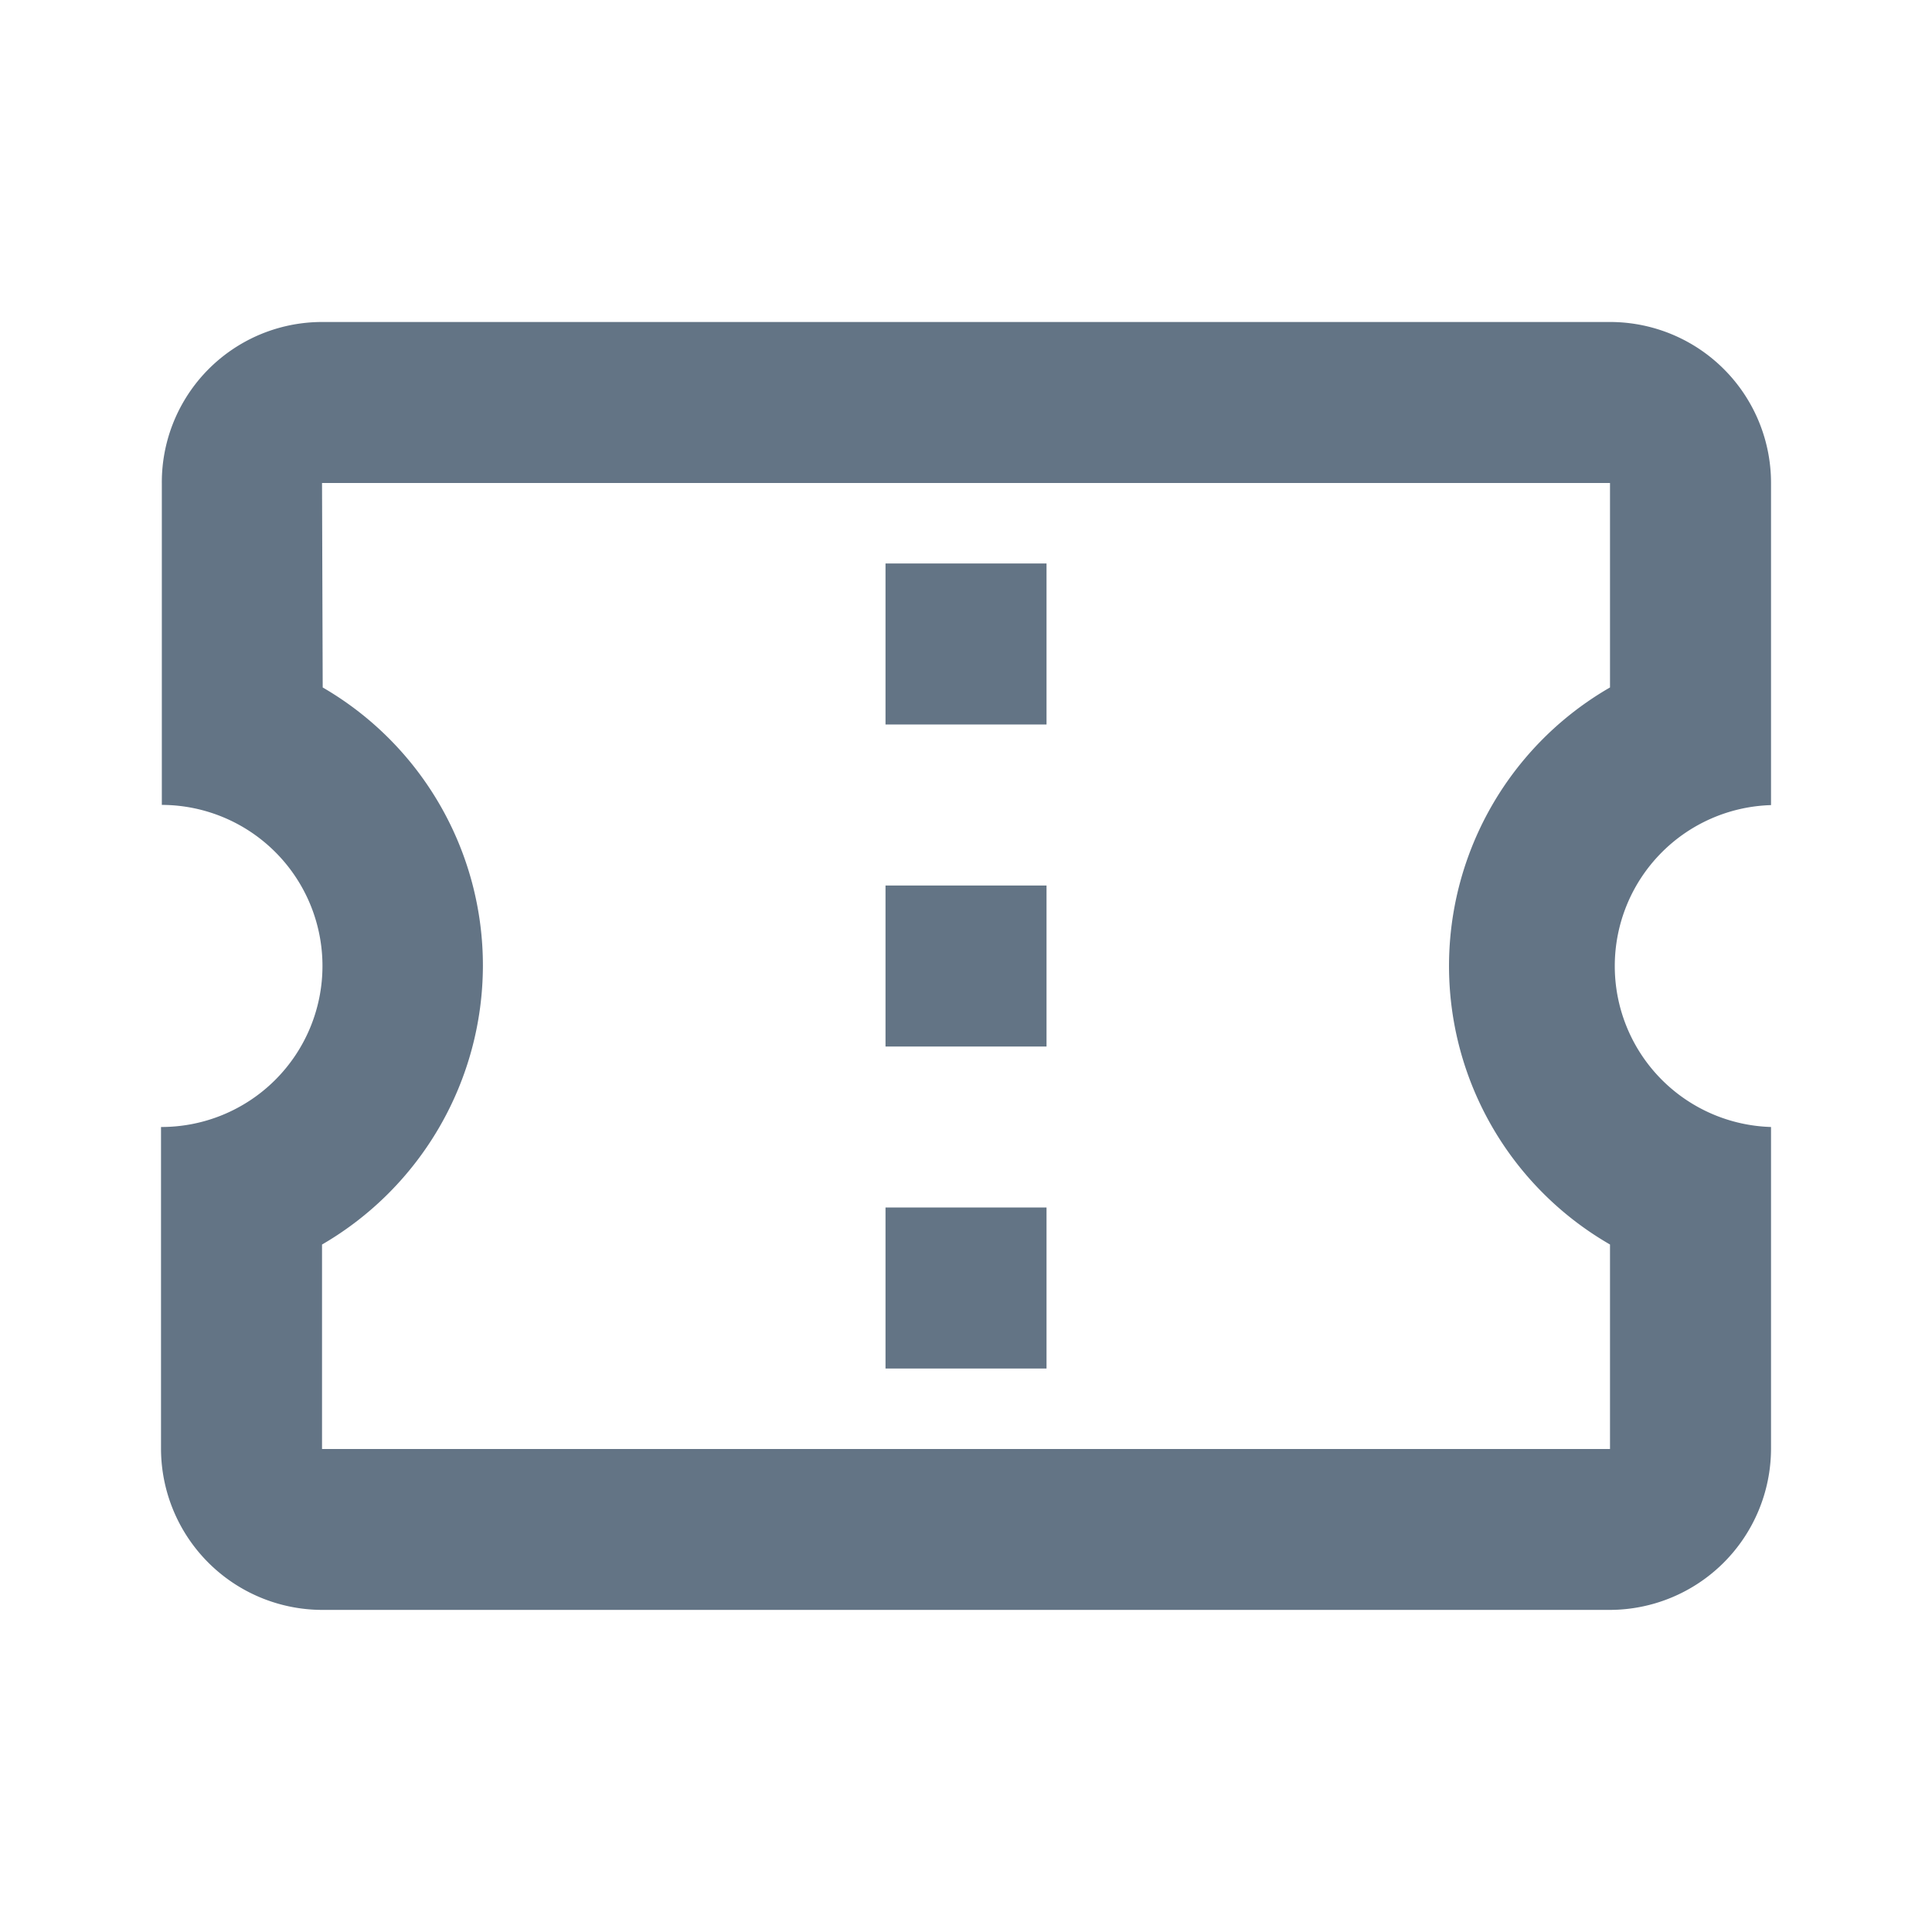
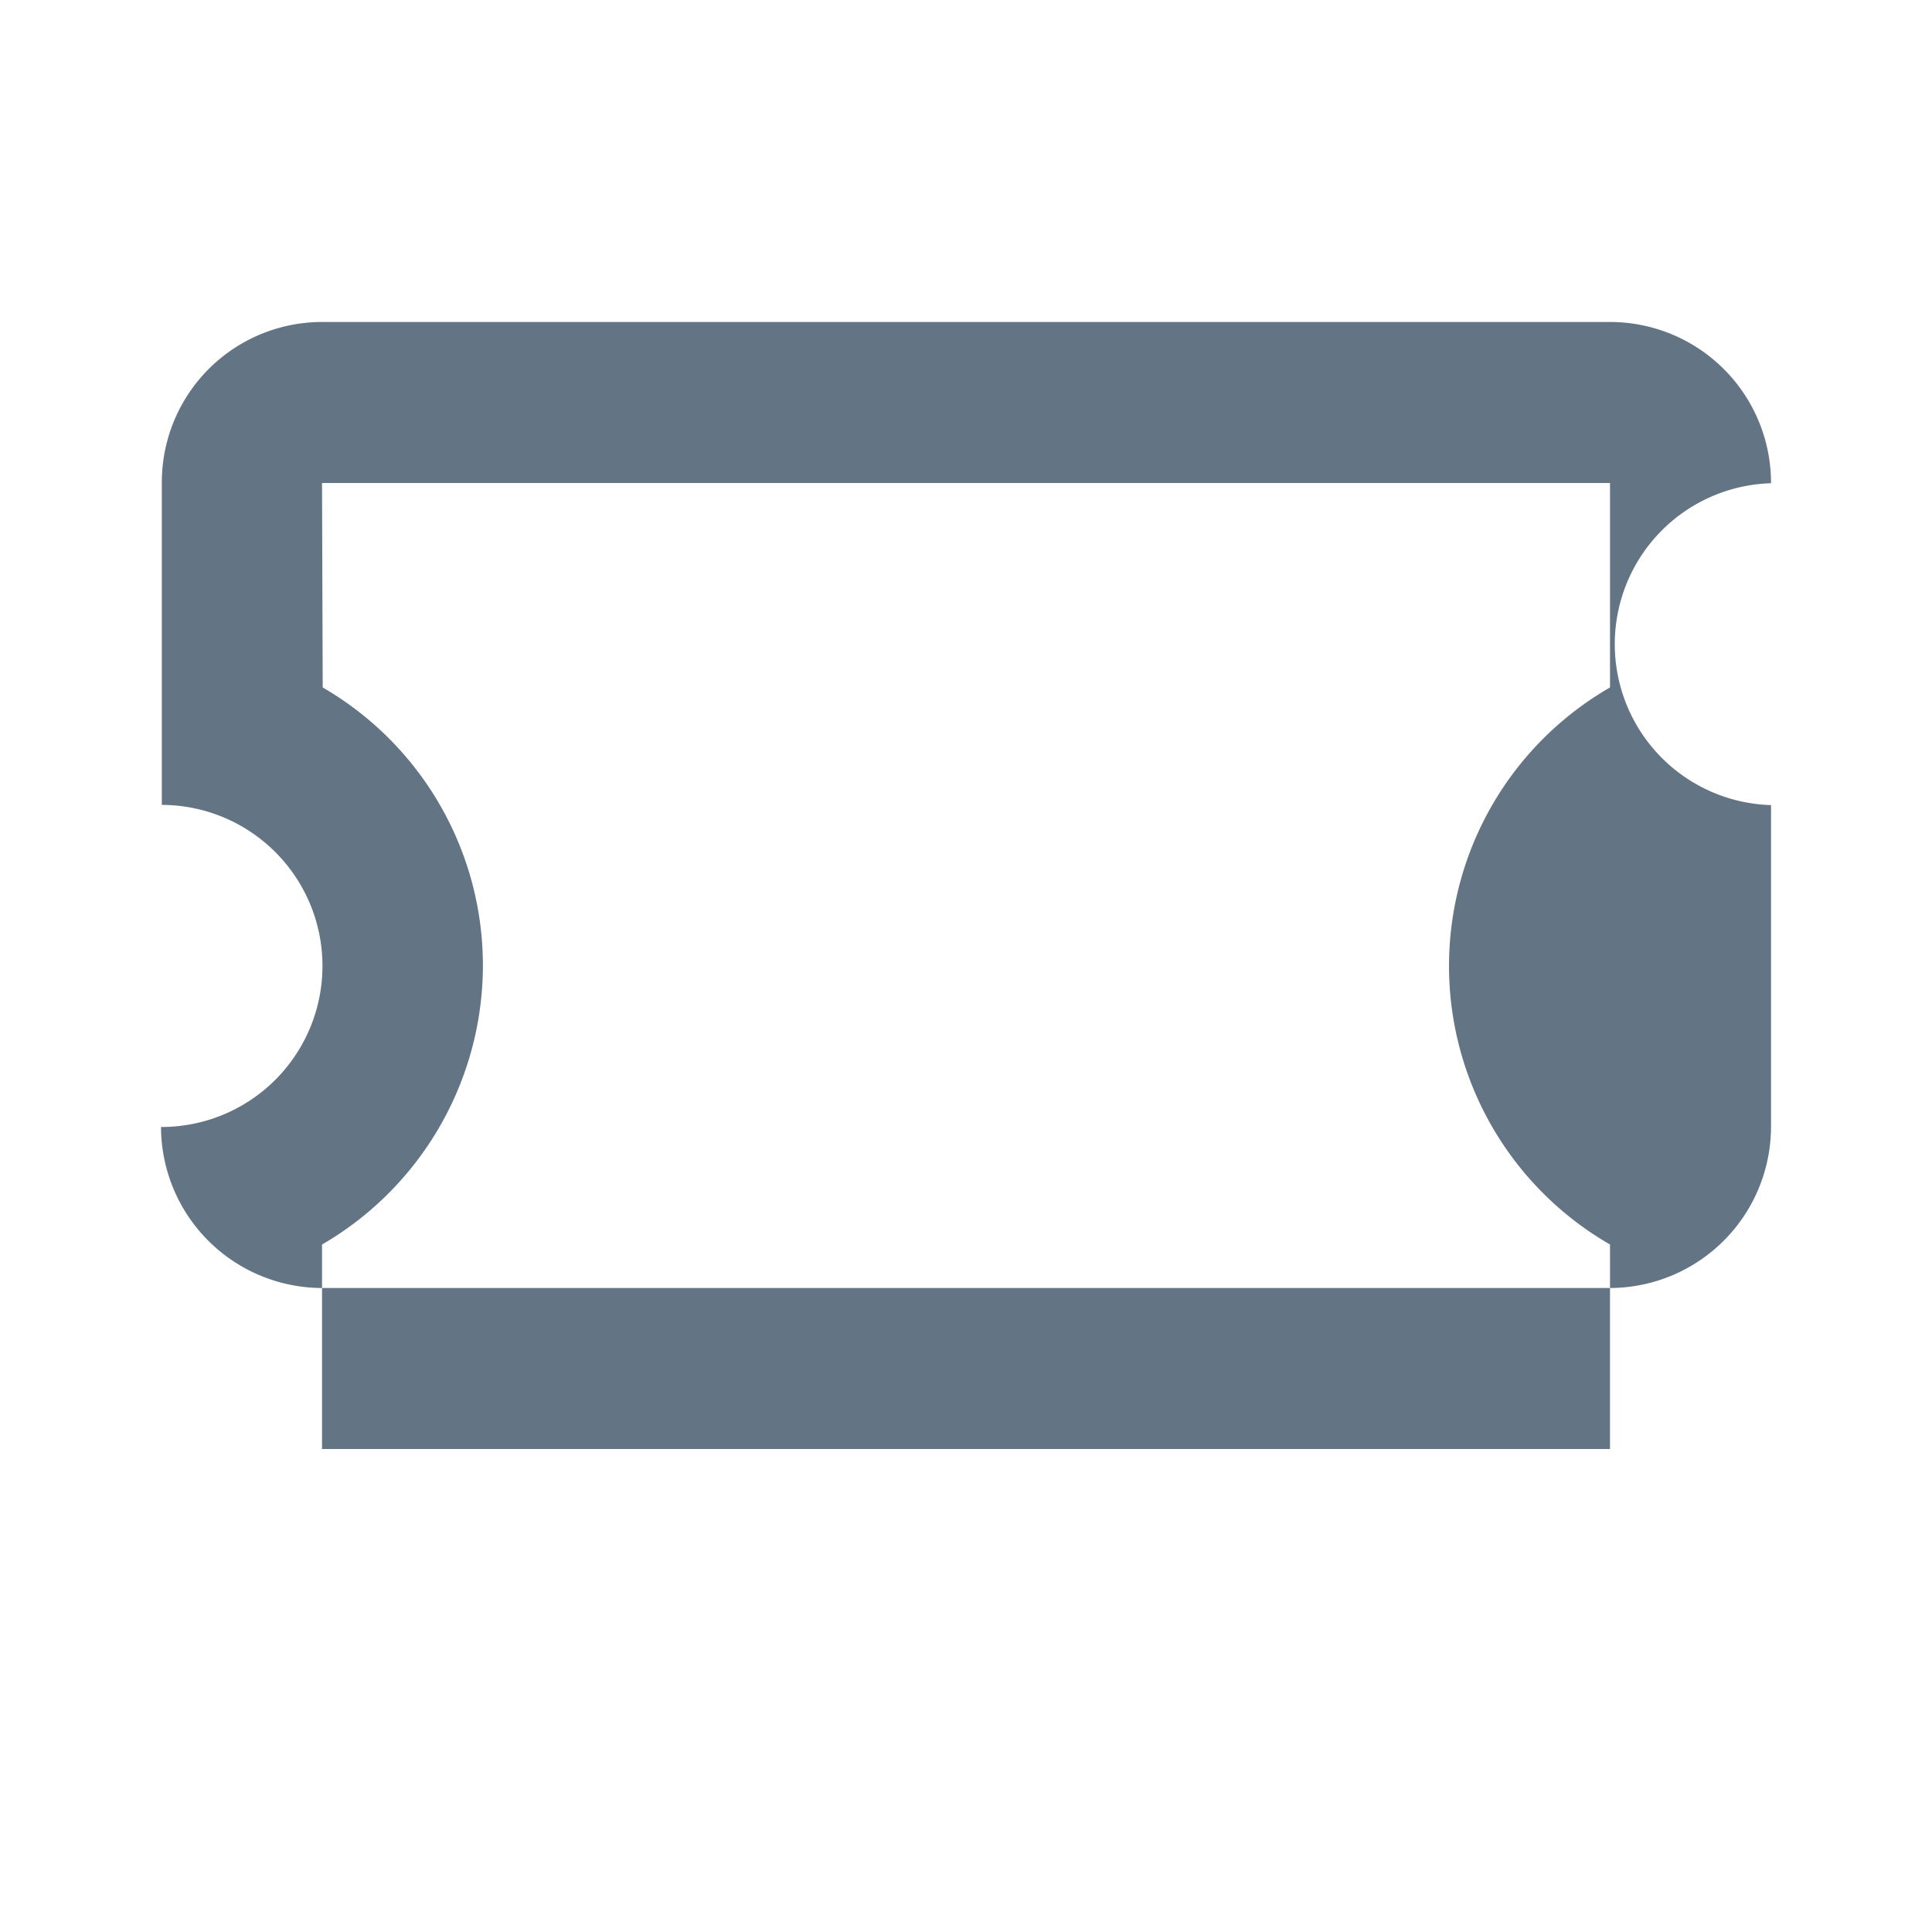
<svg xmlns="http://www.w3.org/2000/svg" width="54.619" height="54.619" viewBox="0 0 54.619 54.619">
  <g id="outline-confirmation_number-24px" opacity="0.75">
    <g id="Bounding_Boxes">
      <rect id="Retângulo_204" data-name="Retângulo 204" width="54.619" height="54.619" fill="none" />
    </g>
    <g id="Outline" transform="translate(4.552 9.103)">
      <g id="Grupo_342" data-name="Grupo 342">
-         <path id="Caminho_3355" data-name="Caminho 3355" d="M47.516,17.655v-9.1A4.55,4.55,0,0,0,42.964,4H6.552A4.531,4.531,0,0,0,2.023,8.552v9.1A4.552,4.552,0,0,1,2,26.758v9.1a4.565,4.565,0,0,0,4.552,4.552H42.964a4.565,4.565,0,0,0,4.552-4.552v-9.1a4.552,4.552,0,0,1,0-9.1Zm-4.552-3.323a9.087,9.087,0,0,0,0,15.748v5.781H6.552V30.081A9.133,9.133,0,0,0,11.1,22.206a9.085,9.085,0,0,0-4.529-7.874L6.552,8.552H42.964Z" transform="translate(-2 -4)" fill="#2f455c" />
-         <rect id="Retângulo_205" data-name="Retângulo 205" width="4.552" height="4.552" transform="translate(20.482 25.034)" fill="#2f455c" />
-         <rect id="Retângulo_206" data-name="Retângulo 206" width="4.552" height="4.552" transform="translate(20.482 15.931)" fill="#2f455c" />
-         <rect id="Retângulo_207" data-name="Retângulo 207" width="4.552" height="4.552" transform="translate(20.482 6.827)" fill="#2f455c" />
+         <path id="Caminho_3355" data-name="Caminho 3355" d="M47.516,17.655v-9.1A4.55,4.55,0,0,0,42.964,4H6.552A4.531,4.531,0,0,0,2.023,8.552v9.1A4.552,4.552,0,0,1,2,26.758a4.565,4.565,0,0,0,4.552,4.552H42.964a4.565,4.565,0,0,0,4.552-4.552v-9.1a4.552,4.552,0,0,1,0-9.1Zm-4.552-3.323a9.087,9.087,0,0,0,0,15.748v5.781H6.552V30.081A9.133,9.133,0,0,0,11.1,22.206a9.085,9.085,0,0,0-4.529-7.874L6.552,8.552H42.964Z" transform="translate(-2 -4)" fill="#2f455c" />
      </g>
    </g>
  </g>
</svg>